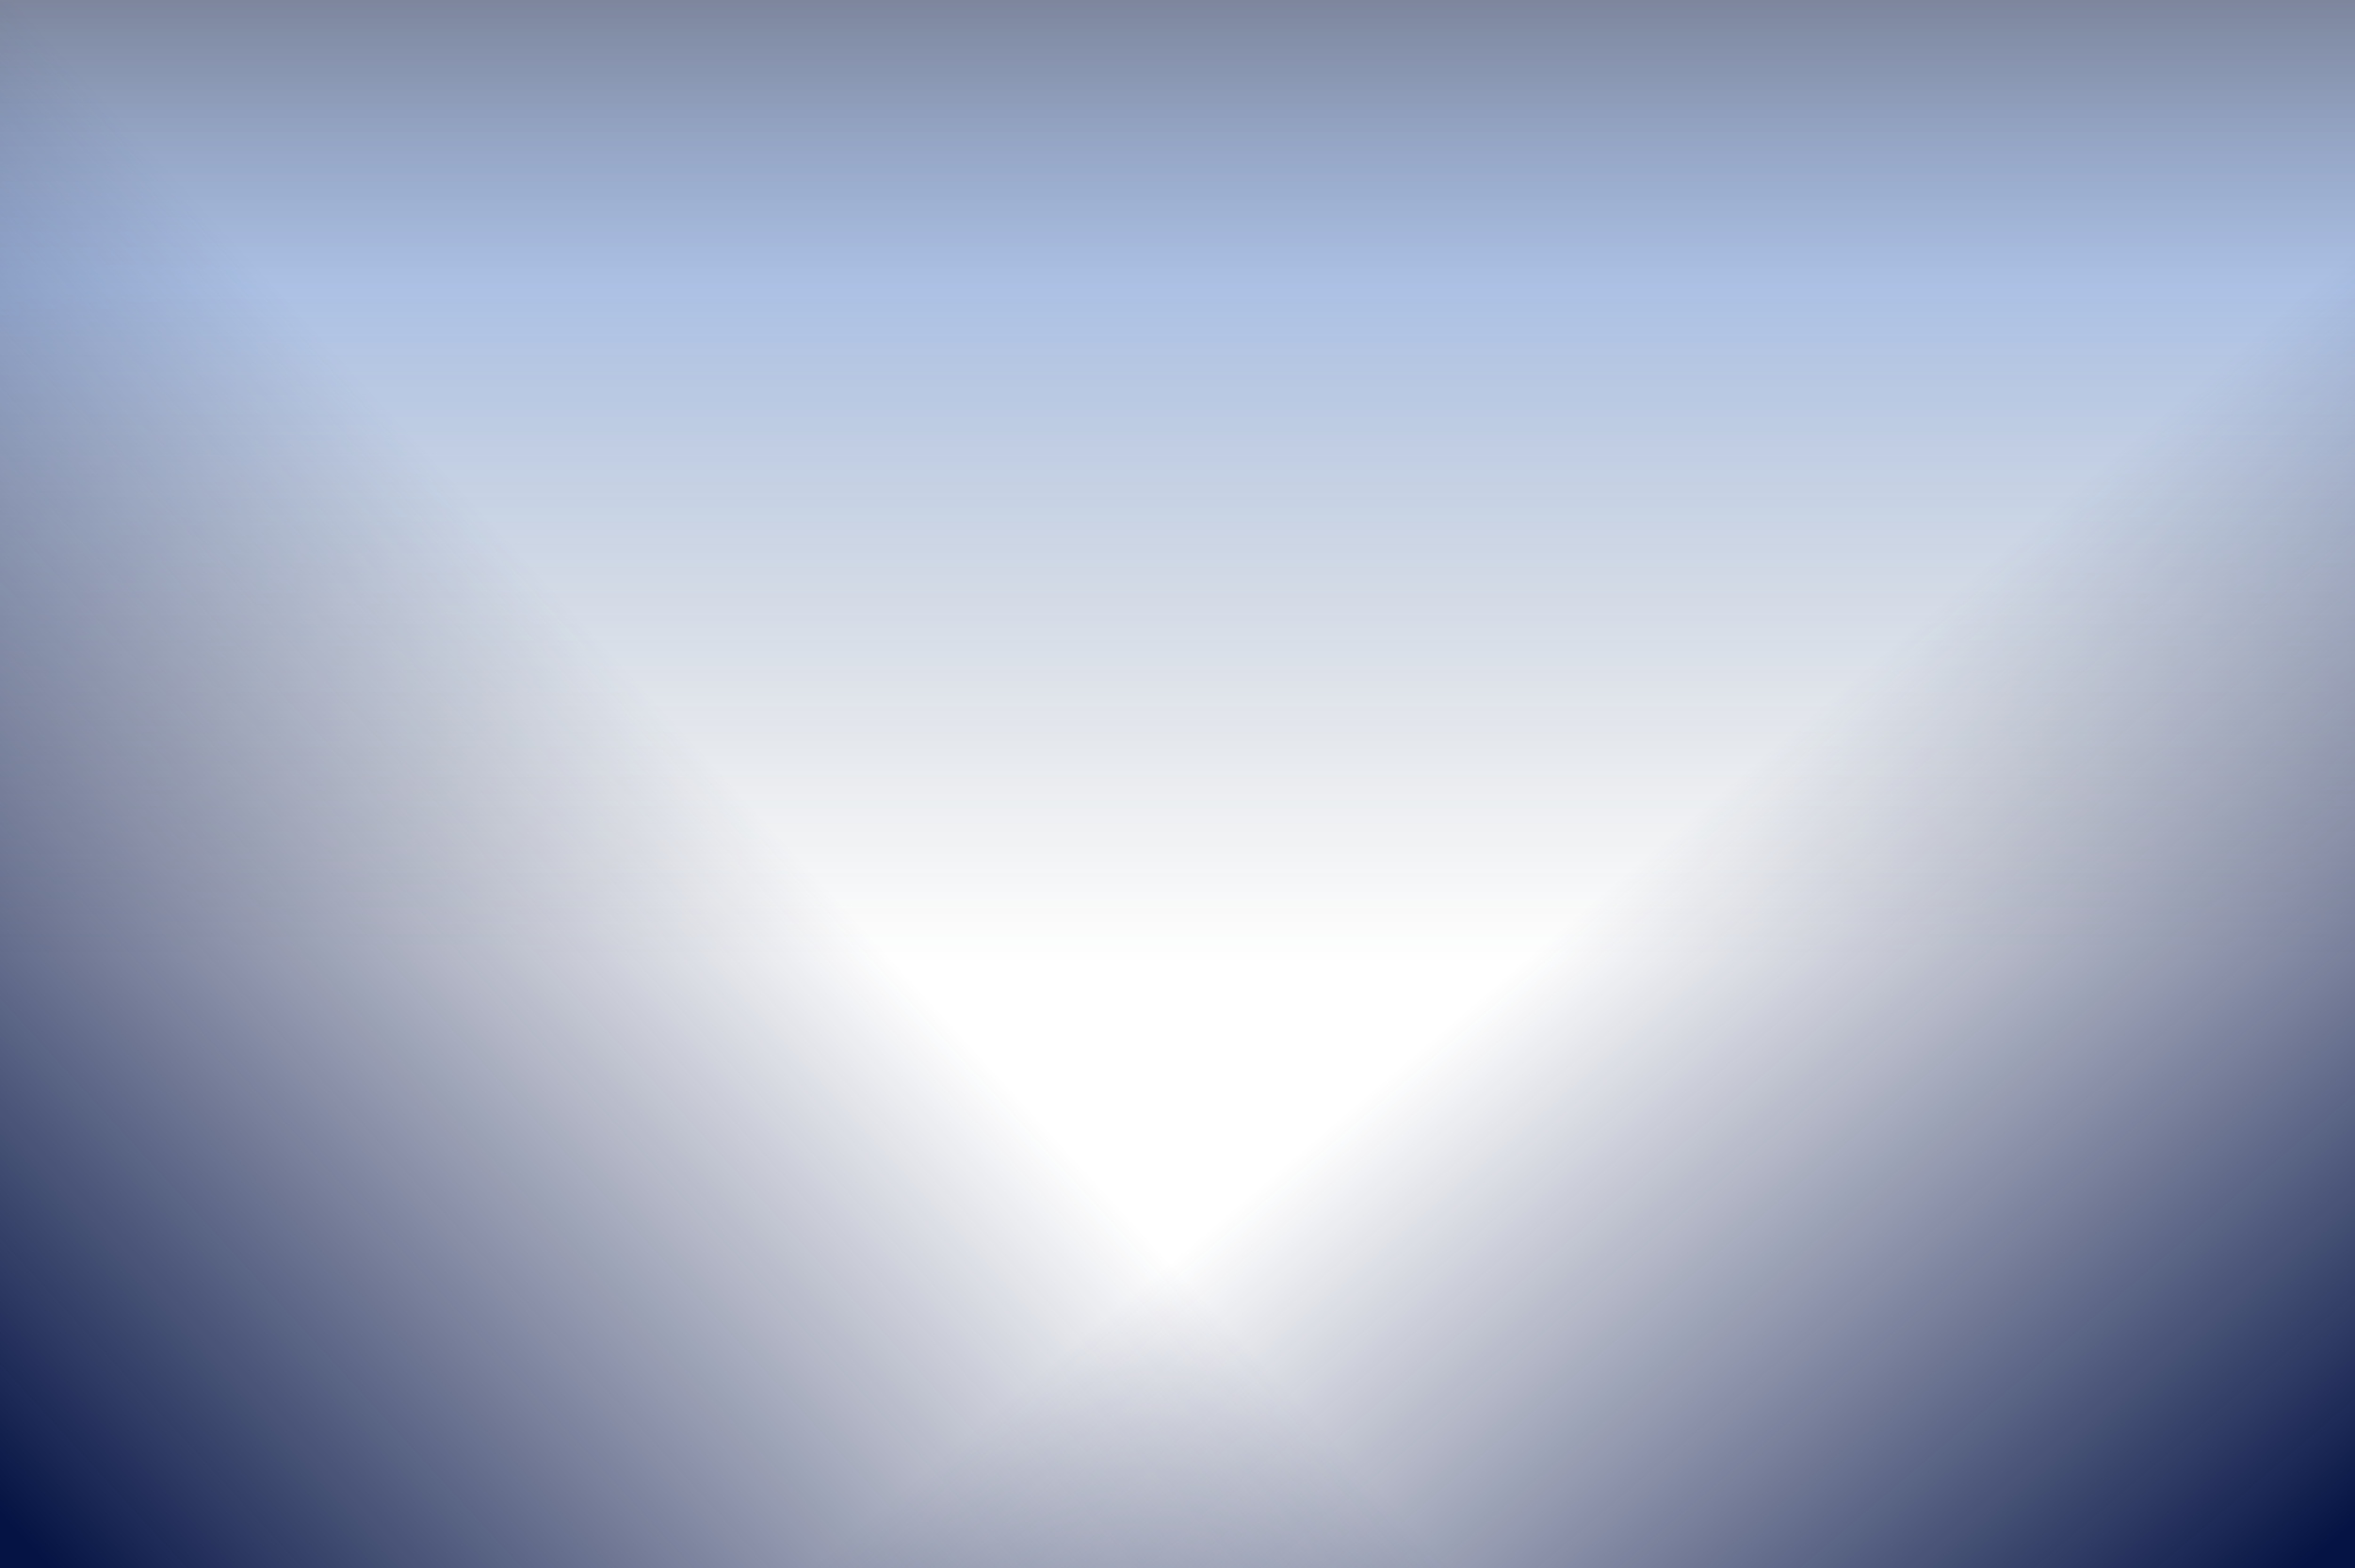
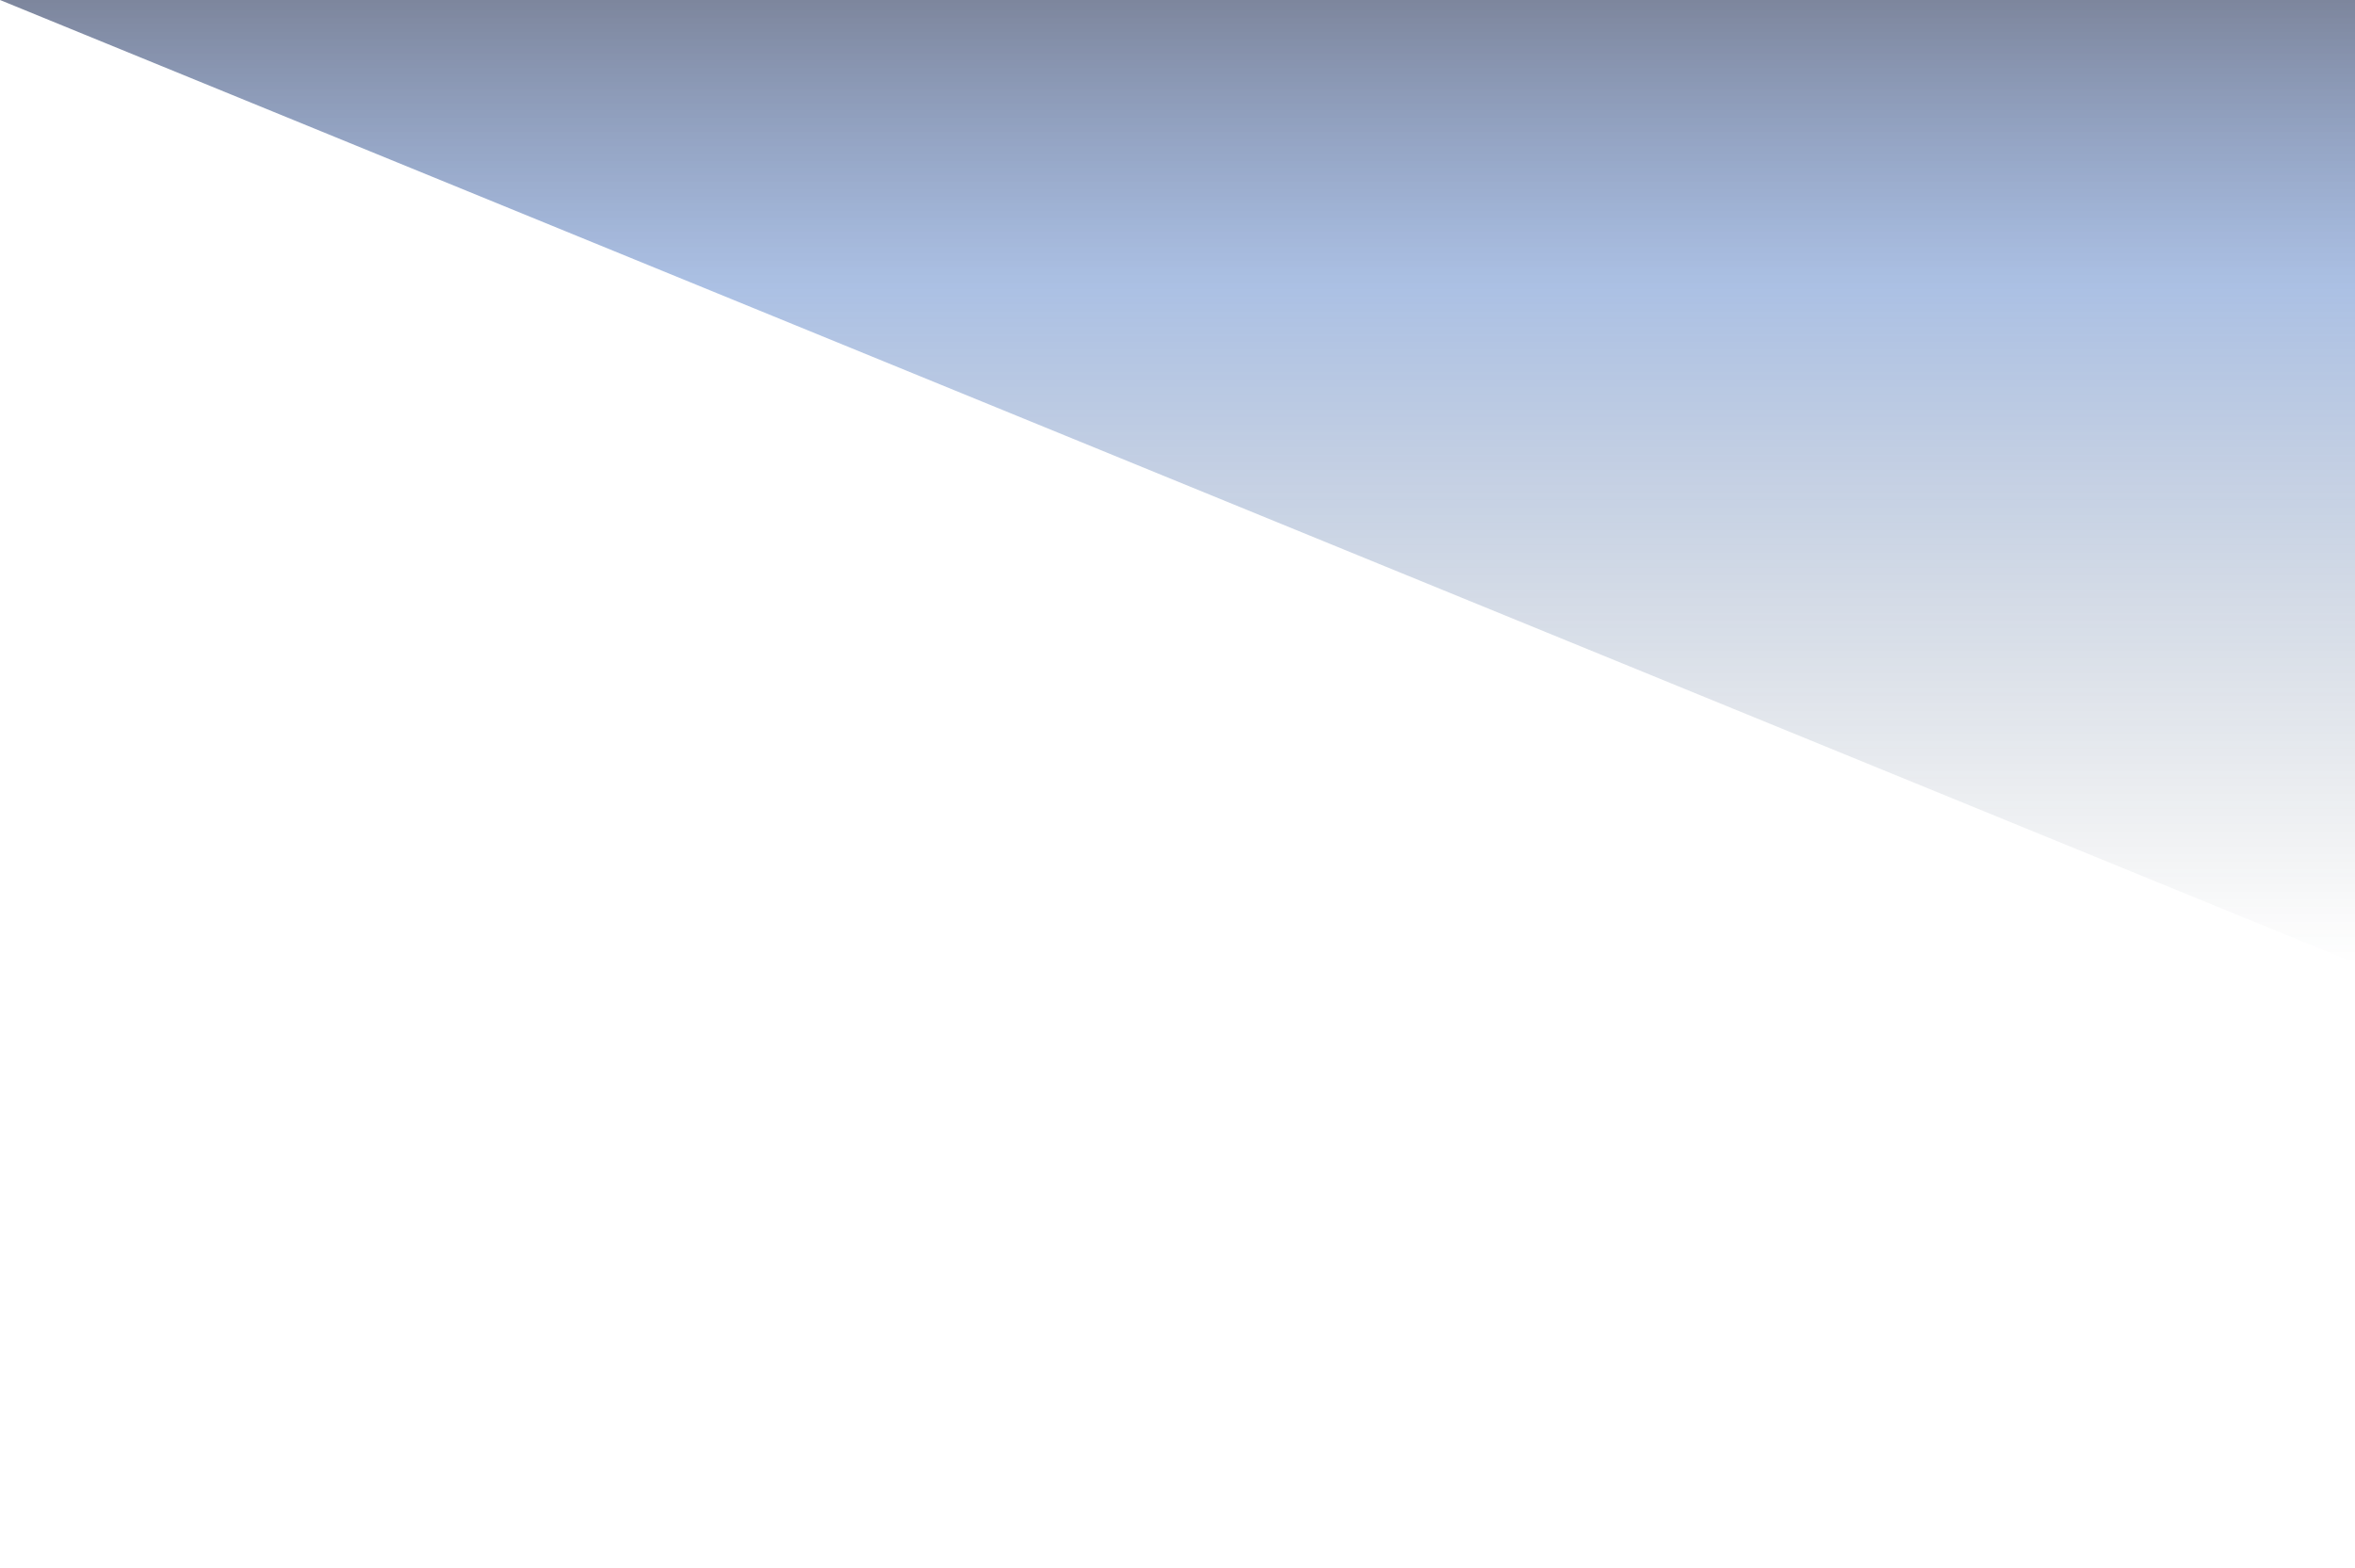
<svg xmlns="http://www.w3.org/2000/svg" width="1366" height="910" viewBox="0 0 1366 910">
  <defs>
    <linearGradient id="linear-gradient" x1="0.5" x2="0.5" y2="1" gradientUnits="objectBoundingBox">
      <stop offset="0" stop-color="#00113e" />
      <stop offset="0.299" stop-color="#124db2" stop-opacity="0.69" />
      <stop offset="1" stop-color="#213141" stop-opacity="0" />
    </linearGradient>
    <linearGradient id="linear-gradient-2" x1="0.547" y1="0.483" x2="1" y2="0.965" gradientUnits="objectBoundingBox">
      <stop offset="0" stop-color="#132051" stop-opacity="0" />
      <stop offset="1" stop-color="#051344" />
    </linearGradient>
  </defs>
  <g id="gradient" transform="translate(1021 -1472)">
-     <path id="Path_384" data-name="Path 384" d="M0,0H1366V558.733H0Z" transform="translate(-1021 1472)" opacity="0.51" fill="url(#linear-gradient)" style="mix-blend-mode: multiply;isolation: isolate" />
+     <path id="Path_384" data-name="Path 384" d="M0,0H1366V558.733Z" transform="translate(-1021 1472)" opacity="0.51" fill="url(#linear-gradient)" style="mix-blend-mode: multiply;isolation: isolate" />
    <g id="Group_110" data-name="Group 110" transform="translate(-1021.724 1483)">
-       <rect id="Rectangle_291" data-name="Rectangle 291" width="899" height="806" transform="translate(467.724 93)" fill="url(#linear-gradient-2)" />
-       <rect id="Rectangle_292" data-name="Rectangle 292" width="909" height="899" transform="translate(899.724 -10) rotate(90)" fill="url(#linear-gradient-2)" />
-     </g>
+       </g>
  </g>
</svg>